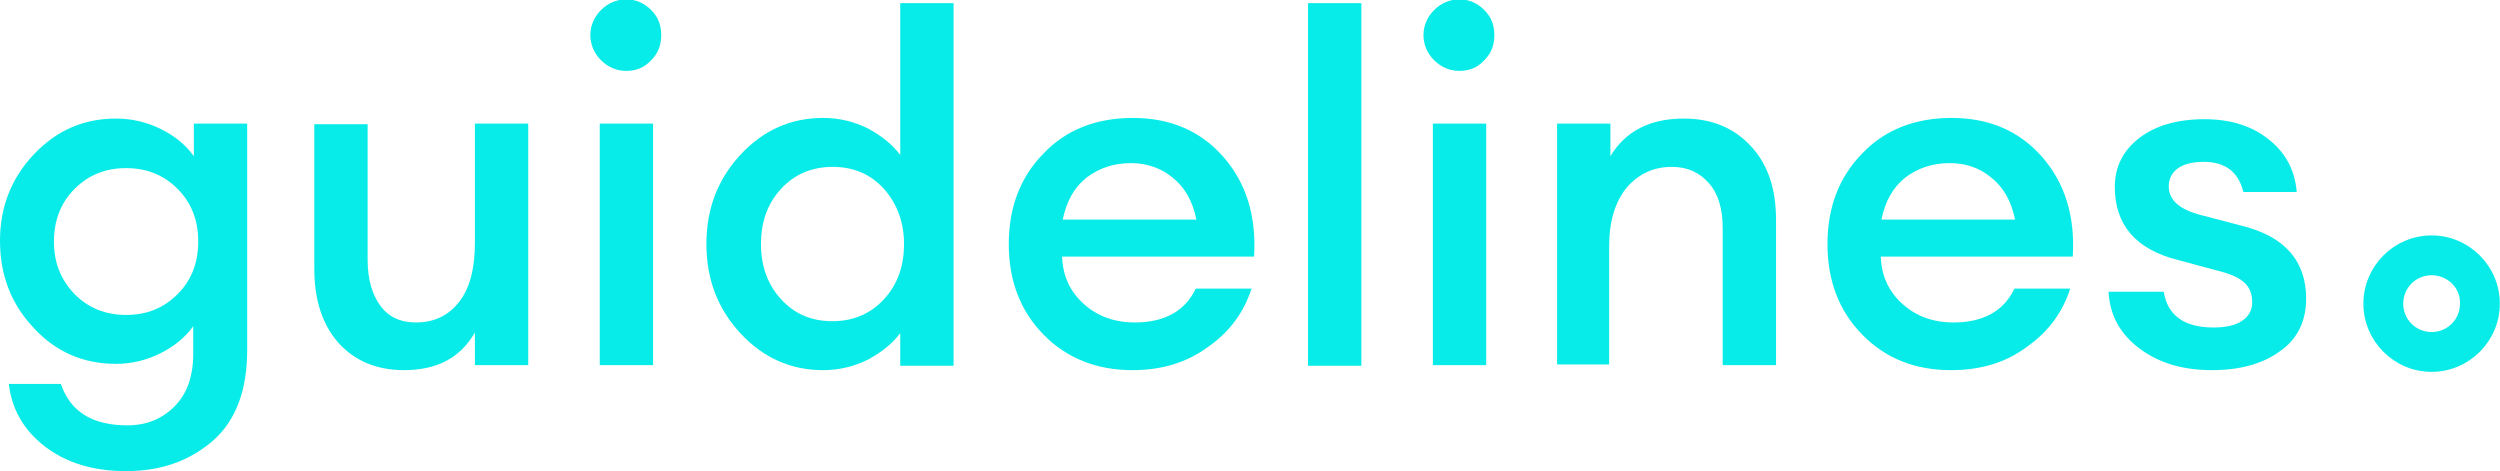
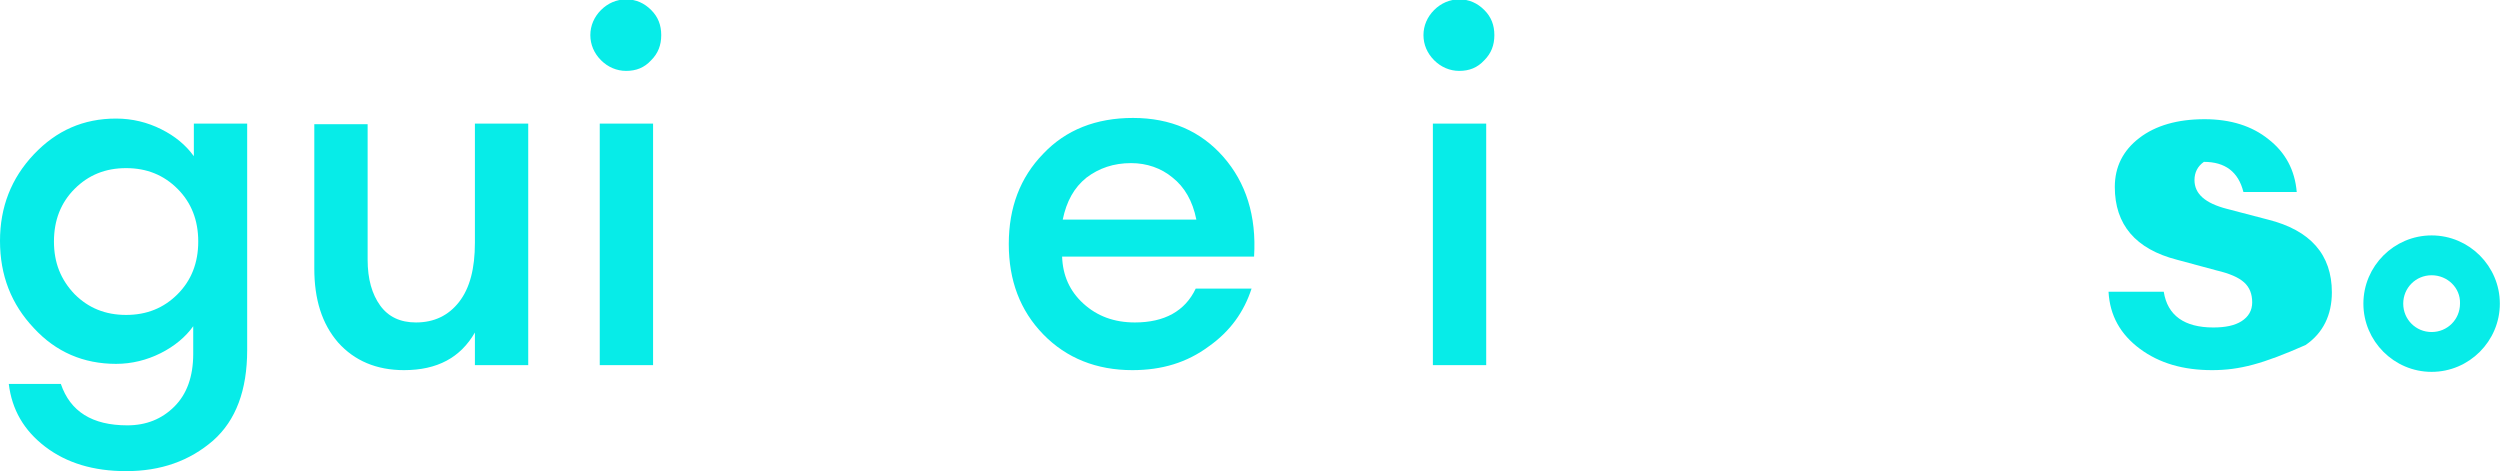
<svg xmlns="http://www.w3.org/2000/svg" version="1.1" id="Warstwa_1" x="0px" y="0px" viewBox="0 0 398.5 75.1" style="enable-background:new 0 0 398.5 75.1;" xml:space="preserve">
  <style type="text/css">
	.st0{enable-background:new    ;}
	.st1{fill:#07ECE8;}
	.st2{fill-rule:evenodd;clip-rule:evenodd;fill:#07ECE8;stroke:#07ECE8;stroke-width:1.75;}
</style>
  <g>
    <g>
      <g>
        <g class="st0">
          <path class="st1" d="M20.1,75.1c-5.2,0-9.5-1.3-12.9-3.9c-3.4-2.6-5.3-5.9-5.8-10h8.3c1.5,4.4,5,6.6,10.6,6.6c3,0,5.5-1,7.5-3      c2-2,3-4.8,3-8.4V52c-1.2,1.7-3,3.2-5.2,4.3C23.4,57.4,21,58,18.5,58c-5.2,0-9.6-1.9-13.1-5.7C1.8,48.5,0,43.9,0,38.4      c0-5.4,1.8-10,5.4-13.8c3.6-3.8,7.9-5.7,13.1-5.7c2.6,0,5,0.6,7.2,1.7c2.2,1.1,3.9,2.5,5.2,4.3v-5.2h8.5v36.1      c0,6.4-1.8,11.2-5.4,14.4C30.2,73.5,25.6,75.1,20.1,75.1z M11.9,46.9c2.2,2.2,4.9,3.3,8.2,3.3s6-1.1,8.2-3.3      c2.2-2.2,3.3-5,3.3-8.4s-1.1-6.2-3.3-8.4c-2.2-2.2-4.9-3.3-8.2-3.3s-6,1.1-8.2,3.3c-2.2,2.2-3.3,5-3.3,8.4S9.7,44.6,11.9,46.9z" />
          <path class="st1" d="M64.4,59c-4.4,0-7.9-1.5-10.5-4.4c-2.6-3-3.8-6.9-3.8-11.8v-23h8.5v21.6c0,3.1,0.7,5.5,2,7.3      c1.3,1.8,3.2,2.7,5.7,2.7c2.9,0,5.2-1.1,6.9-3.3c1.7-2.2,2.5-5.3,2.5-9.4V19.7h8.5v38.5h-8.5V53C73.4,57,69.7,59,64.4,59z" />
          <path class="st1" d="M99.8,11.3c-1.5,0-2.9-0.6-4-1.7c-1.1-1.1-1.7-2.5-1.7-4c0-1.5,0.6-2.9,1.7-4c1.1-1.1,2.5-1.7,4-1.7      c1.6,0,2.9,0.6,4,1.7c1.1,1.1,1.6,2.4,1.6,4c0,1.6-0.5,2.9-1.6,4C102.7,10.8,101.4,11.3,99.8,11.3z M95.6,58.2V19.7h8.5v38.5      H95.6z" />
-           <path class="st1" d="M131.2,59c-5.2,0-9.6-2-13.2-5.9c-3.6-3.9-5.4-8.6-5.4-14.2s1.8-10.3,5.4-14.2c3.6-3.9,8-5.9,13.2-5.9      c2.6,0,5,0.6,7.2,1.7c2.2,1.2,3.9,2.6,5.1,4.2V0.5h8.5v57.8h-8.5v-5.2c-1.2,1.6-2.9,3-5.1,4.2C136.2,58.4,133.8,59,131.2,59z       M124.5,47.7c2.2,2.4,4.9,3.5,8.2,3.5c3.3,0,6.1-1.2,8.2-3.5c2.2-2.4,3.2-5.3,3.2-8.8c0-3.5-1.1-6.4-3.2-8.8      c-2.2-2.4-4.9-3.5-8.2-3.5c-3.3,0-6.1,1.2-8.2,3.5c-2.2,2.4-3.2,5.3-3.2,8.8C121.3,42.5,122.4,45.4,124.5,47.7z" />
          <path class="st1" d="M180.5,59c-5.7,0-10.5-1.9-14.2-5.7c-3.7-3.8-5.5-8.6-5.5-14.4c0-5.8,1.8-10.6,5.5-14.4      c3.6-3.8,8.4-5.7,14.3-5.7c6,0,10.8,2.1,14.4,6.2c3.6,4.1,5.3,9.4,4.9,15.9h-30.6c0.1,3,1.2,5.5,3.4,7.5c2.2,2,4.9,3,8.2,3      c4.7,0,8-1.8,9.7-5.4h8.9c-1.2,3.7-3.4,6.8-6.8,9.2C189.2,57.8,185.2,59,180.5,59z M180.3,26c-2.8,0-5.1,0.8-7.1,2.3      c-2,1.6-3.2,3.8-3.8,6.7h21.3c-0.6-3-1.9-5.2-3.8-6.7C185.1,26.8,182.8,26,180.3,26z" />
-           <path class="st1" d="M208.5,58.2V0.5h8.5v57.8H208.5z" />
          <path class="st1" d="M232.6,11.3c-1.5,0-2.9-0.6-4-1.7c-1.1-1.1-1.7-2.5-1.7-4c0-1.5,0.6-2.9,1.7-4c1.1-1.1,2.5-1.7,4-1.7      c1.6,0,2.9,0.6,4,1.7c1.1,1.1,1.6,2.4,1.6,4c0,1.6-0.5,2.9-1.6,4C235.5,10.8,234.2,11.3,232.6,11.3z M228.4,58.2V19.7h8.5v38.5      H228.4z" />
-           <path class="st1" d="M248.2,58.2V19.7h8.5v5.2c2.4-4,6.3-6,11.7-6c4.5,0,8,1.5,10.7,4.4c2.7,2.9,4,6.8,4,11.7v23.2h-8.5V36.4      c0-3.1-0.7-5.5-2.2-7.2s-3.4-2.6-5.9-2.6c-2.9,0-5.3,1.1-7.2,3.3c-1.8,2.2-2.8,5.3-2.8,9.3v18.9H248.2z" />
-           <path class="st1" d="M311,59c-5.8,0-10.5-1.9-14.2-5.7c-3.7-3.8-5.5-8.6-5.5-14.4c0-5.8,1.8-10.6,5.5-14.4      c3.6-3.8,8.4-5.7,14.3-5.7c6,0,10.8,2.1,14.4,6.2c3.6,4.1,5.3,9.4,4.9,15.9h-30.6c0.1,3,1.2,5.5,3.4,7.5s4.9,3,8.2,3      c4.7,0,8-1.8,9.7-5.4h8.9c-1.2,3.7-3.4,6.8-6.8,9.2C319.8,57.8,315.7,59,311,59z M310.8,26c-2.8,0-5.1,0.8-7.1,2.3      c-2,1.6-3.2,3.8-3.8,6.7h21.3c-0.6-3-1.9-5.2-3.8-6.7C315.6,26.8,313.4,26,310.8,26z" />
-           <path class="st1" d="M352.6,59c-4.6,0-8.4-1.1-11.5-3.4c-3.1-2.3-4.8-5.3-5-9.1h8.8c0.6,3.8,3.3,5.7,7.9,5.7      c1.9,0,3.4-0.3,4.5-1c1.1-0.7,1.7-1.7,1.7-3c0-1.3-0.4-2.4-1.3-3.2c-0.9-0.8-2.3-1.4-4.4-1.9l-6.3-1.7      c-6.6-1.7-9.9-5.6-9.9-11.6c0-3.2,1.3-5.8,3.9-7.8c2.6-2,6.1-3,10.4-3c4.2,0,7.6,1.1,10.2,3.2c2.7,2.1,4.2,4.9,4.5,8.4h-8.5      c-0.8-3.2-2.9-4.8-6.3-4.8c-1.7,0-3.1,0.3-4.1,1c-1,0.7-1.5,1.7-1.5,2.9c0,2.2,1.7,3.7,5.2,4.6l6.5,1.7      c6.8,1.7,10.2,5.6,10.2,11.6c0,3.6-1.4,6.5-4.2,8.4C360.7,58,357,59,352.6,59z" />
+           <path class="st1" d="M352.6,59c-4.6,0-8.4-1.1-11.5-3.4c-3.1-2.3-4.8-5.3-5-9.1h8.8c0.6,3.8,3.3,5.7,7.9,5.7      c1.9,0,3.4-0.3,4.5-1c1.1-0.7,1.7-1.7,1.7-3c0-1.3-0.4-2.4-1.3-3.2c-0.9-0.8-2.3-1.4-4.4-1.9l-6.3-1.7      c-6.6-1.7-9.9-5.6-9.9-11.6c0-3.2,1.3-5.8,3.9-7.8c2.6-2,6.1-3,10.4-3c4.2,0,7.6,1.1,10.2,3.2c2.7,2.1,4.2,4.9,4.5,8.4h-8.5      c-0.8-3.2-2.9-4.8-6.3-4.8c-1,0.7-1.5,1.7-1.5,2.9c0,2.2,1.7,3.7,5.2,4.6l6.5,1.7      c6.8,1.7,10.2,5.6,10.2,11.6c0,3.6-1.4,6.5-4.2,8.4C360.7,58,357,59,352.6,59z" />
        </g>
        <path class="st2" d="M387.6,38.4c5.5,0,10,4.5,10,10c0,5.5-4.5,10-10,10c-5.5,0-10-4.5-10-10C377.6,42.9,382.1,38.4,387.6,38.4z      M387.6,43c-3,0-5.4,2.4-5.4,5.4c0,3,2.4,5.4,5.4,5.4c3,0,5.4-2.4,5.4-5.4C393.1,45.4,390.6,43,387.6,43L387.6,43z" />
      </g>
    </g>
  </g>
</svg>